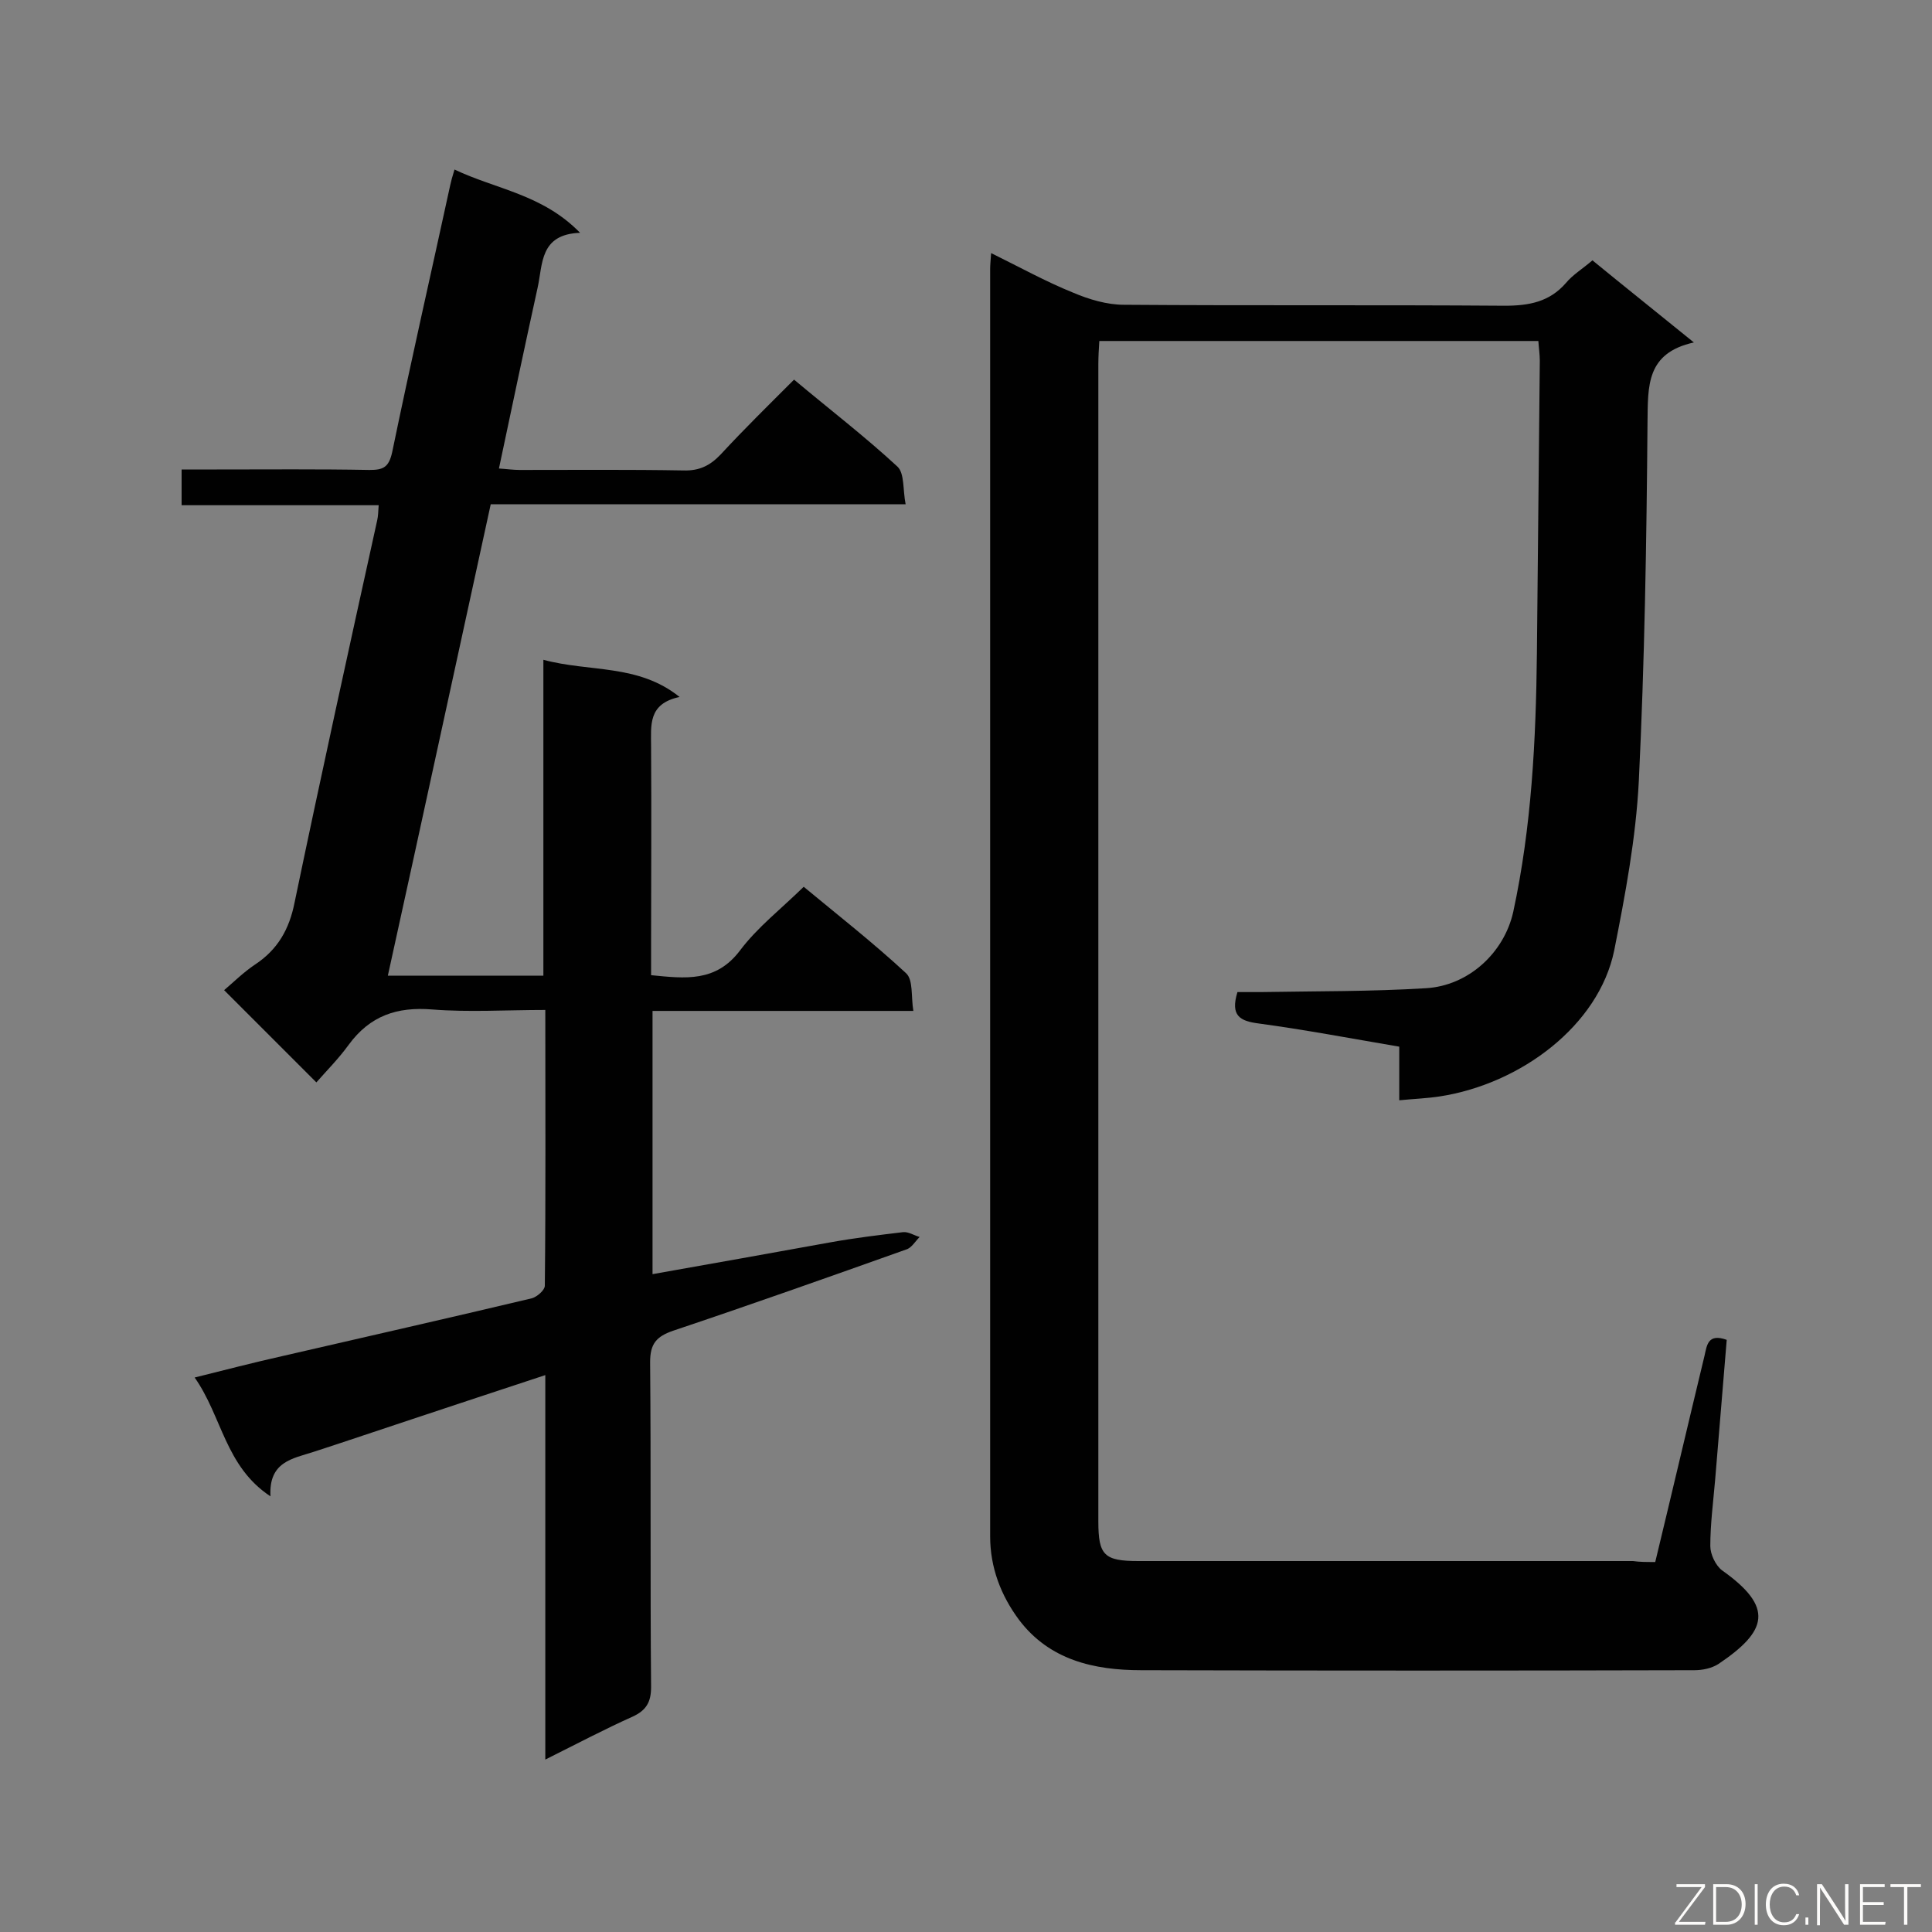
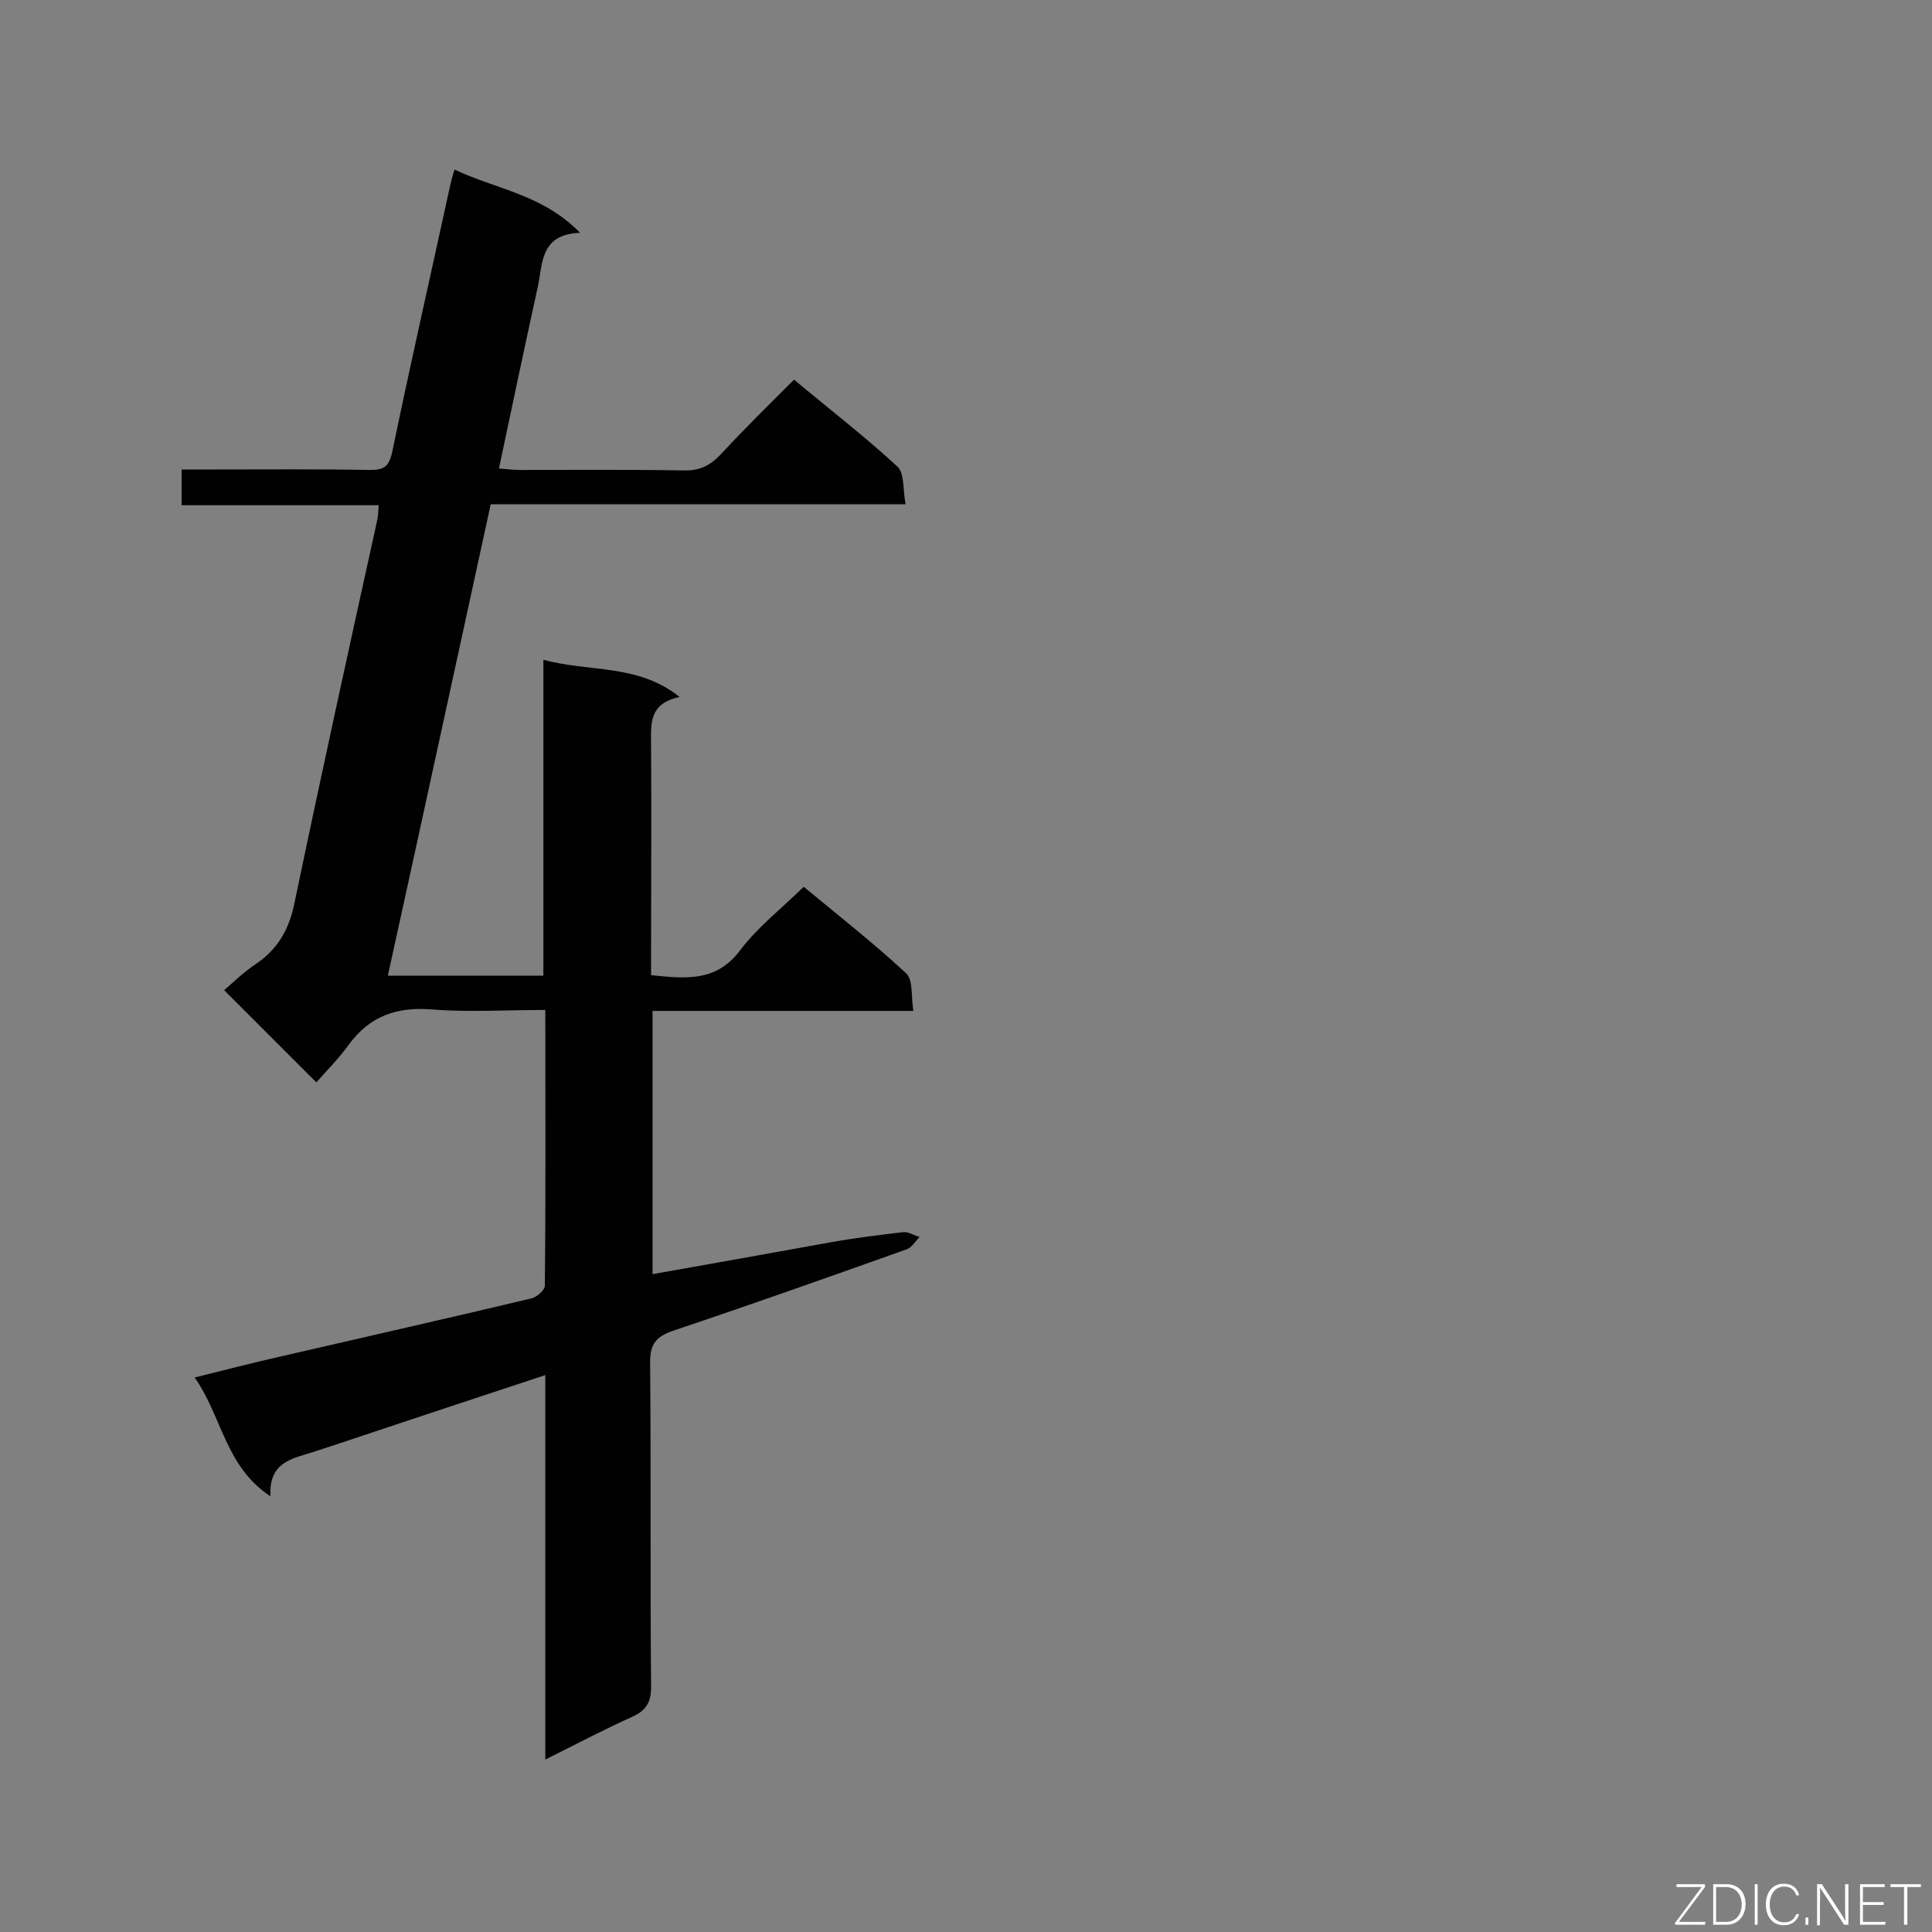
<svg xmlns="http://www.w3.org/2000/svg" enable-background="new 0 0 400 400" viewBox="0 0 400 400">
  <rect x="0" y="0" width="400" height="400" fill="#808080" stroke="none" />
-   <path d="m342.7 323.4c3.5-14.5 6.8-28.6 10.2-42.7.5-2.2.7-4.7 4.6-3.3-.8 9.6-1.6 19.3-2.4 29-.4 4.6-1 9.2-1 13.7 0 1.7 1.1 4 2.4 5 10.9 7.7 9.4 12.6-.7 19.4-1.4.9-3.3 1.3-5 1.3-38.2.1-76.3.1-114.5 0-9.8 0-19-2.1-25.3-10.4-3.8-5.1-6-10.9-6-17.3 0-87.5 0-174.9 0-262.4 0-.9.1-1.7.2-3.3 5.9 2.9 11.3 5.9 17 8.2 3.3 1.4 7 2.5 10.5 2.5 26.3.2 52.6 0 78.8.2 5.1 0 9.3-.8 12.7-4.7 1.4-1.7 3.4-2.9 5.5-4.7 6.7 5.5 13.5 10.9 21 17-9.9 2.2-9.5 9-9.6 16.5-.2 24.8-.6 49.6-1.8 74.3-.6 11.8-2.8 23.5-5.1 35.1-3.2 15.5-19.3 27.6-36.1 30.2-2.6.4-5.3.5-8.4.8 0-3.7 0-7.2 0-11.1-10-1.7-19.5-3.5-29.1-4.8-3.9-.5-5.9-1.6-4.4-6.5h4.8c11.4-.2 22.8-.1 34.2-.8 8.8-.5 16.2-7.3 18.1-15.8 3.8-17.6 4.7-35.5 4.9-53.5.2-20.2.4-40.4.6-60.6 0-1.3-.2-2.6-.3-4.1-30.3 0-60.4 0-90.9 0-.1 1.6-.2 3.2-.2 4.8v239.6c0 7 1.2 8.2 8.3 8.2h102.4c1.4.2 2.7.2 4.6.2z" fill="#010101" />
  <path d="m112.9 364.3c0-26.8 0-52.9 0-79.6-9.7 3.2-18.8 6.2-27.8 9.2-6.7 2.2-13.4 4.5-20.2 6.7-4.3 1.4-9.3 2-8.9 9.2-9.4-6.2-10-16.5-15.7-24.6 6.4-1.6 12.2-3.1 18-4.4 17.3-4 34.6-7.9 51.8-12 1.1-.3 2.7-1.7 2.7-2.6.2-18.8.1-37.6.1-57.1-8.1 0-15.8.5-23.4-.1-7.3-.6-12.9 1.3-17.3 7.3-2.1 2.9-4.6 5.4-6.7 7.8-6.8-6.8-12.9-12.9-19.1-19.1 1.9-1.6 4-3.7 6.4-5.3 4.7-3.1 7.1-7.3 8.2-12.9 5.5-26.4 11.3-52.8 17.1-79.1.2-.9.2-1.7.3-3.1-13.6 0-27 0-40.8 0 0-2.6 0-4.7 0-7.4h7.3c10.5 0 21.1-.1 31.6.1 2.8 0 4-.5 4.7-3.7 3.8-18.4 8-36.8 12-55.2.2-.9.4-1.7.9-3.3 8.6 4.1 18.2 5.1 26 13.1-8.4.3-7.7 6.5-8.8 11.4-2.7 12.3-5.3 24.6-8 37.4 1.6.1 3 .3 4.3.3 11.3 0 22.6-.1 33.9.1 3.3.1 5.5-1 7.7-3.3 4.8-5.2 9.9-10.2 15.2-15.5 7.4 6.2 14.7 11.8 21.4 18 1.5 1.4 1.1 4.8 1.7 7.8-29 0-57.2 0-85.9 0-7.1 32.5-14.1 64.9-21.3 97.6h32.2c0-21.5 0-43.1 0-65.4 9.6 2.6 19.6.8 28.2 7.7-6.6 1.4-5.9 5.9-5.9 10.3.1 14.1 0 28.2 0 42.3v5c7.1.7 13.4 1.5 18.4-5.1 3.6-4.8 8.5-8.6 13.2-13.2 7 5.8 14.4 11.6 21.2 17.9 1.5 1.4 1 4.8 1.5 7.8-18.4 0-36 0-54 0v54.5c12.5-2.2 24.7-4.4 36.9-6.6 5-.9 10-1.5 15-2.1 1.1-.1 2.3.7 3.4 1-.9.9-1.7 2.3-2.8 2.6-16 5.7-32.1 11.4-48.2 16.8-3.5 1.2-4.8 2.7-4.8 6.5.2 22.4 0 44.8.2 67.3 0 3.1-1 4.8-3.8 6.1-5.6 2.5-11.5 5.6-18.1 8.9z" fill="#010101" />
  <g fill="#fcfbfa">
    <path d="m346.9 398 5.4-7.3h-5.2v-.6h5.9v.6l-5.4 7.2h5.5l-.1.6h-6.2v-.5z" />
    <path d="m354.7 390.1h2.8c2.3 0 3.9 1.6 3.9 4.1s-1.6 4.3-3.9 4.3h-2.8zm.6 7.8h2c2.2 0 3.3-1.6 3.3-3.6 0-1.8-1-3.6-3.3-3.6h-2z" />
    <path d="m363.9 390.1v8.4h-.6v-8.4z" />
    <path d="m372.5 396.3c-.4 1.3-1.4 2.3-3.2 2.3-2.4 0-3.7-1.9-3.7-4.3 0-2.3 1.2-4.3 3.7-4.3 1.8 0 2.9 1 3.2 2.4h-.6c-.4-1.1-1.1-1.8-2.5-1.8-2.1 0-3 1.9-3 3.7s.9 3.7 3 3.7c1.4 0 2.1-.7 2.5-1.7z" />
    <path d="m373.8 398.5v-1.5h.6v1.5z" />
    <path d="m376.2 398.5v-8.4h1c1.3 2 4.4 6.7 4.9 7.6-.1-1.2-.1-2.4-.1-3.8v-3.8h.7v8.4h-.9c-1.2-1.9-4.4-6.8-5-7.7.1 1.1 0 2.3 0 3.9v3.9h-.6z" />
    <path d="m390 394.4h-4.3v3.5h4.7l-.1.6h-5.2v-8.4h5.1v.6h-4.5v3.1h4.3z" />
    <path d="m394.2 390.7h-2.8v-.6h6.3v.6h-2.8v7.8h-.7z" />
  </g>
</svg>